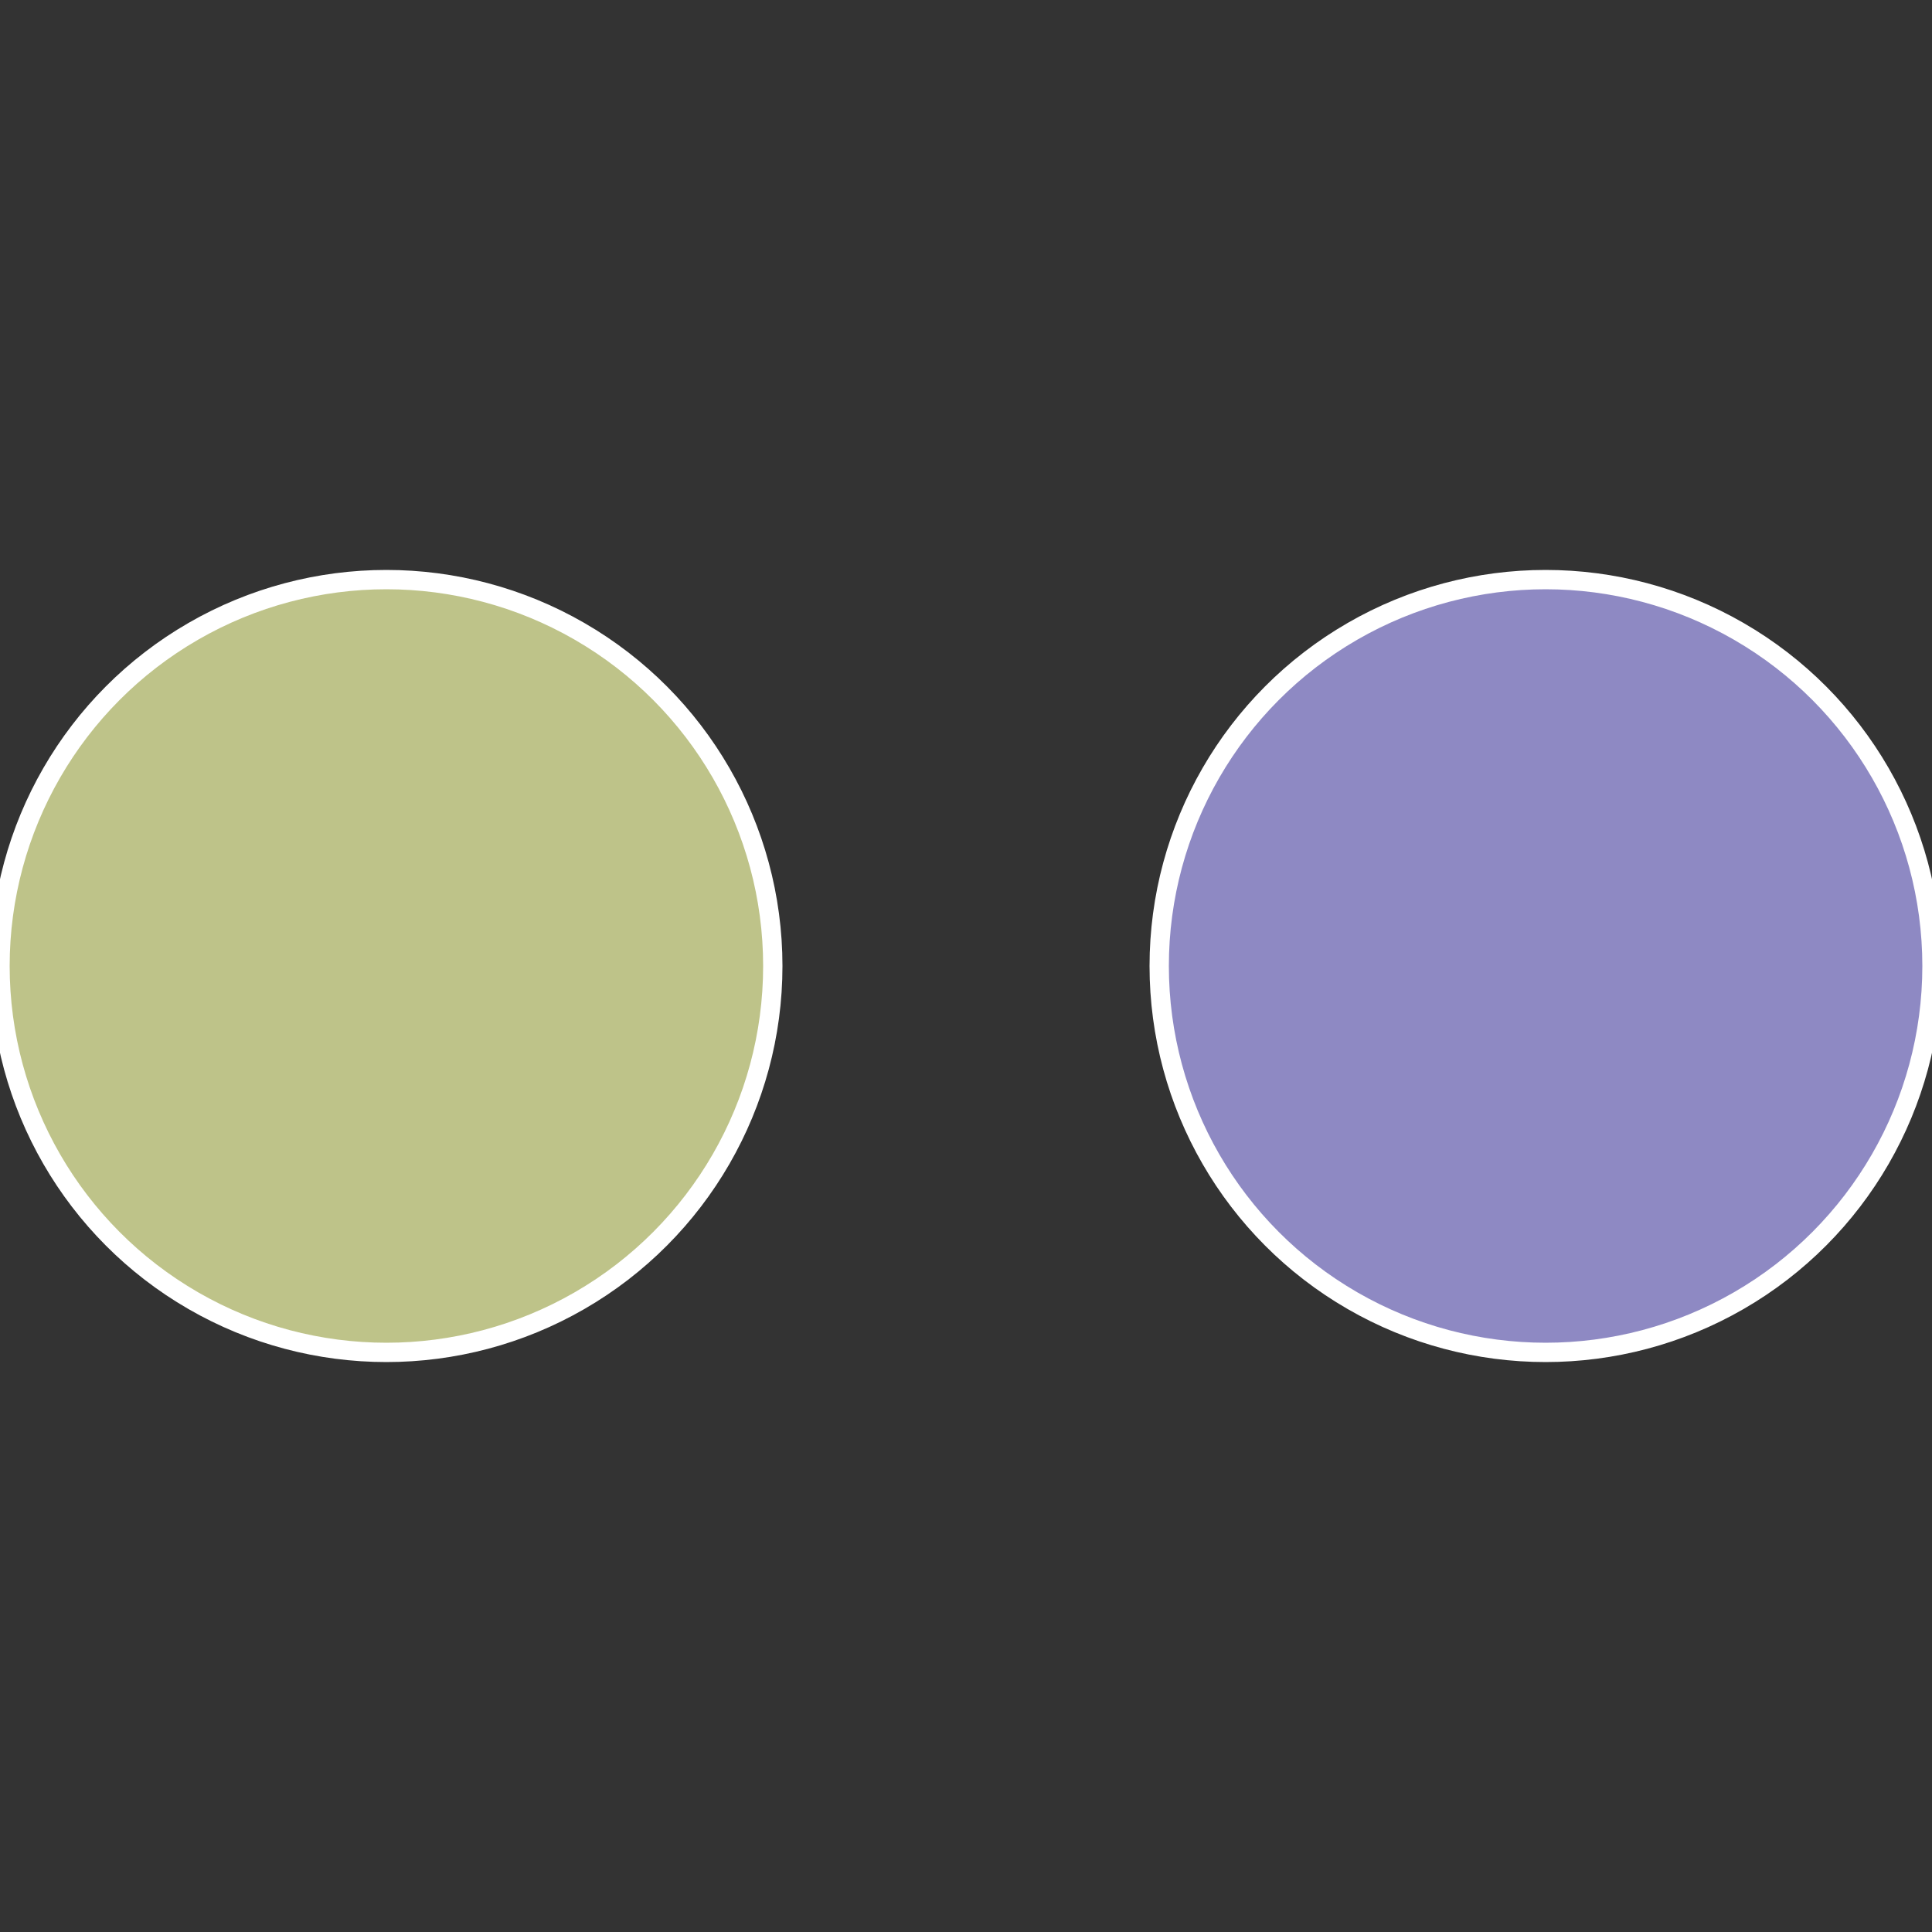
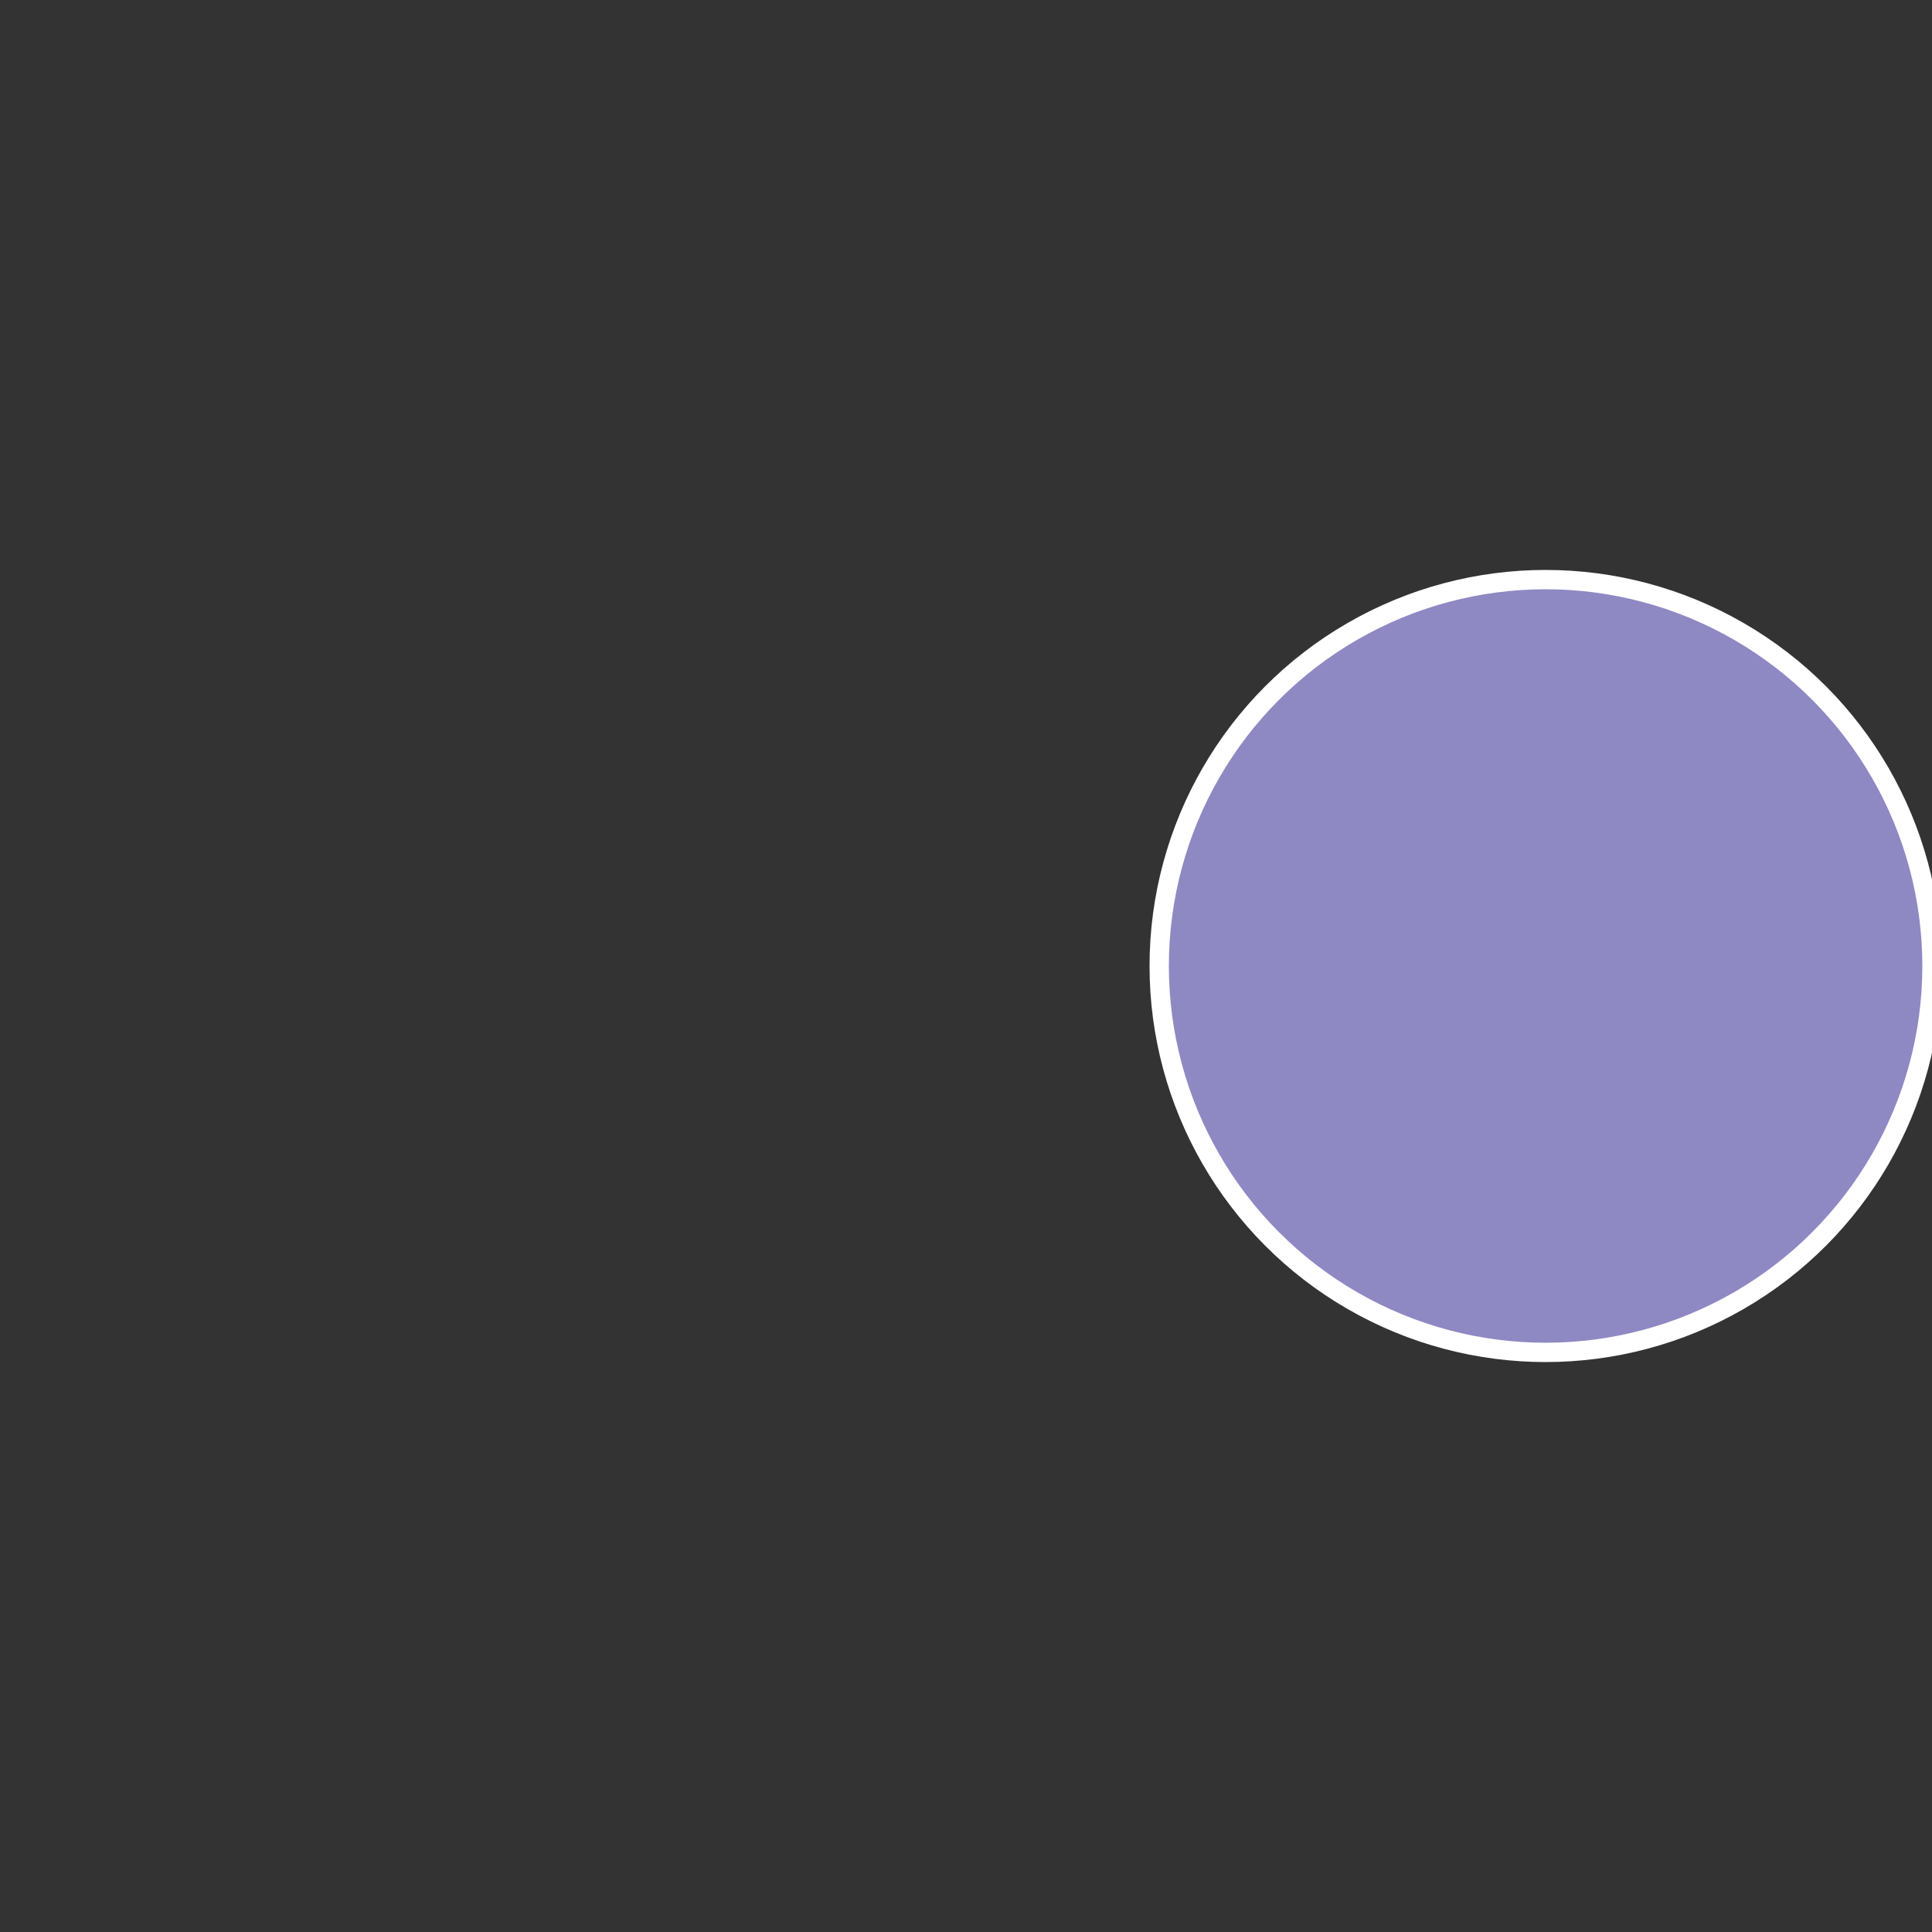
<svg xmlns="http://www.w3.org/2000/svg" width="500" height="500" viewBox="-1 -1 2 2">
  <rect x="-1" y="-1" width="2" height="2" fill="#333333" stroke="none" />
  <circle cx="0.6" cy="0" r="0.4" fill="#8e89c3" stroke="#fff" stroke-width="1%" />
-   <circle cx="-0.6" cy="7.3478807948841E-17" r="0.4" fill="#bec389" stroke="#fff" stroke-width="1%" />
</svg>